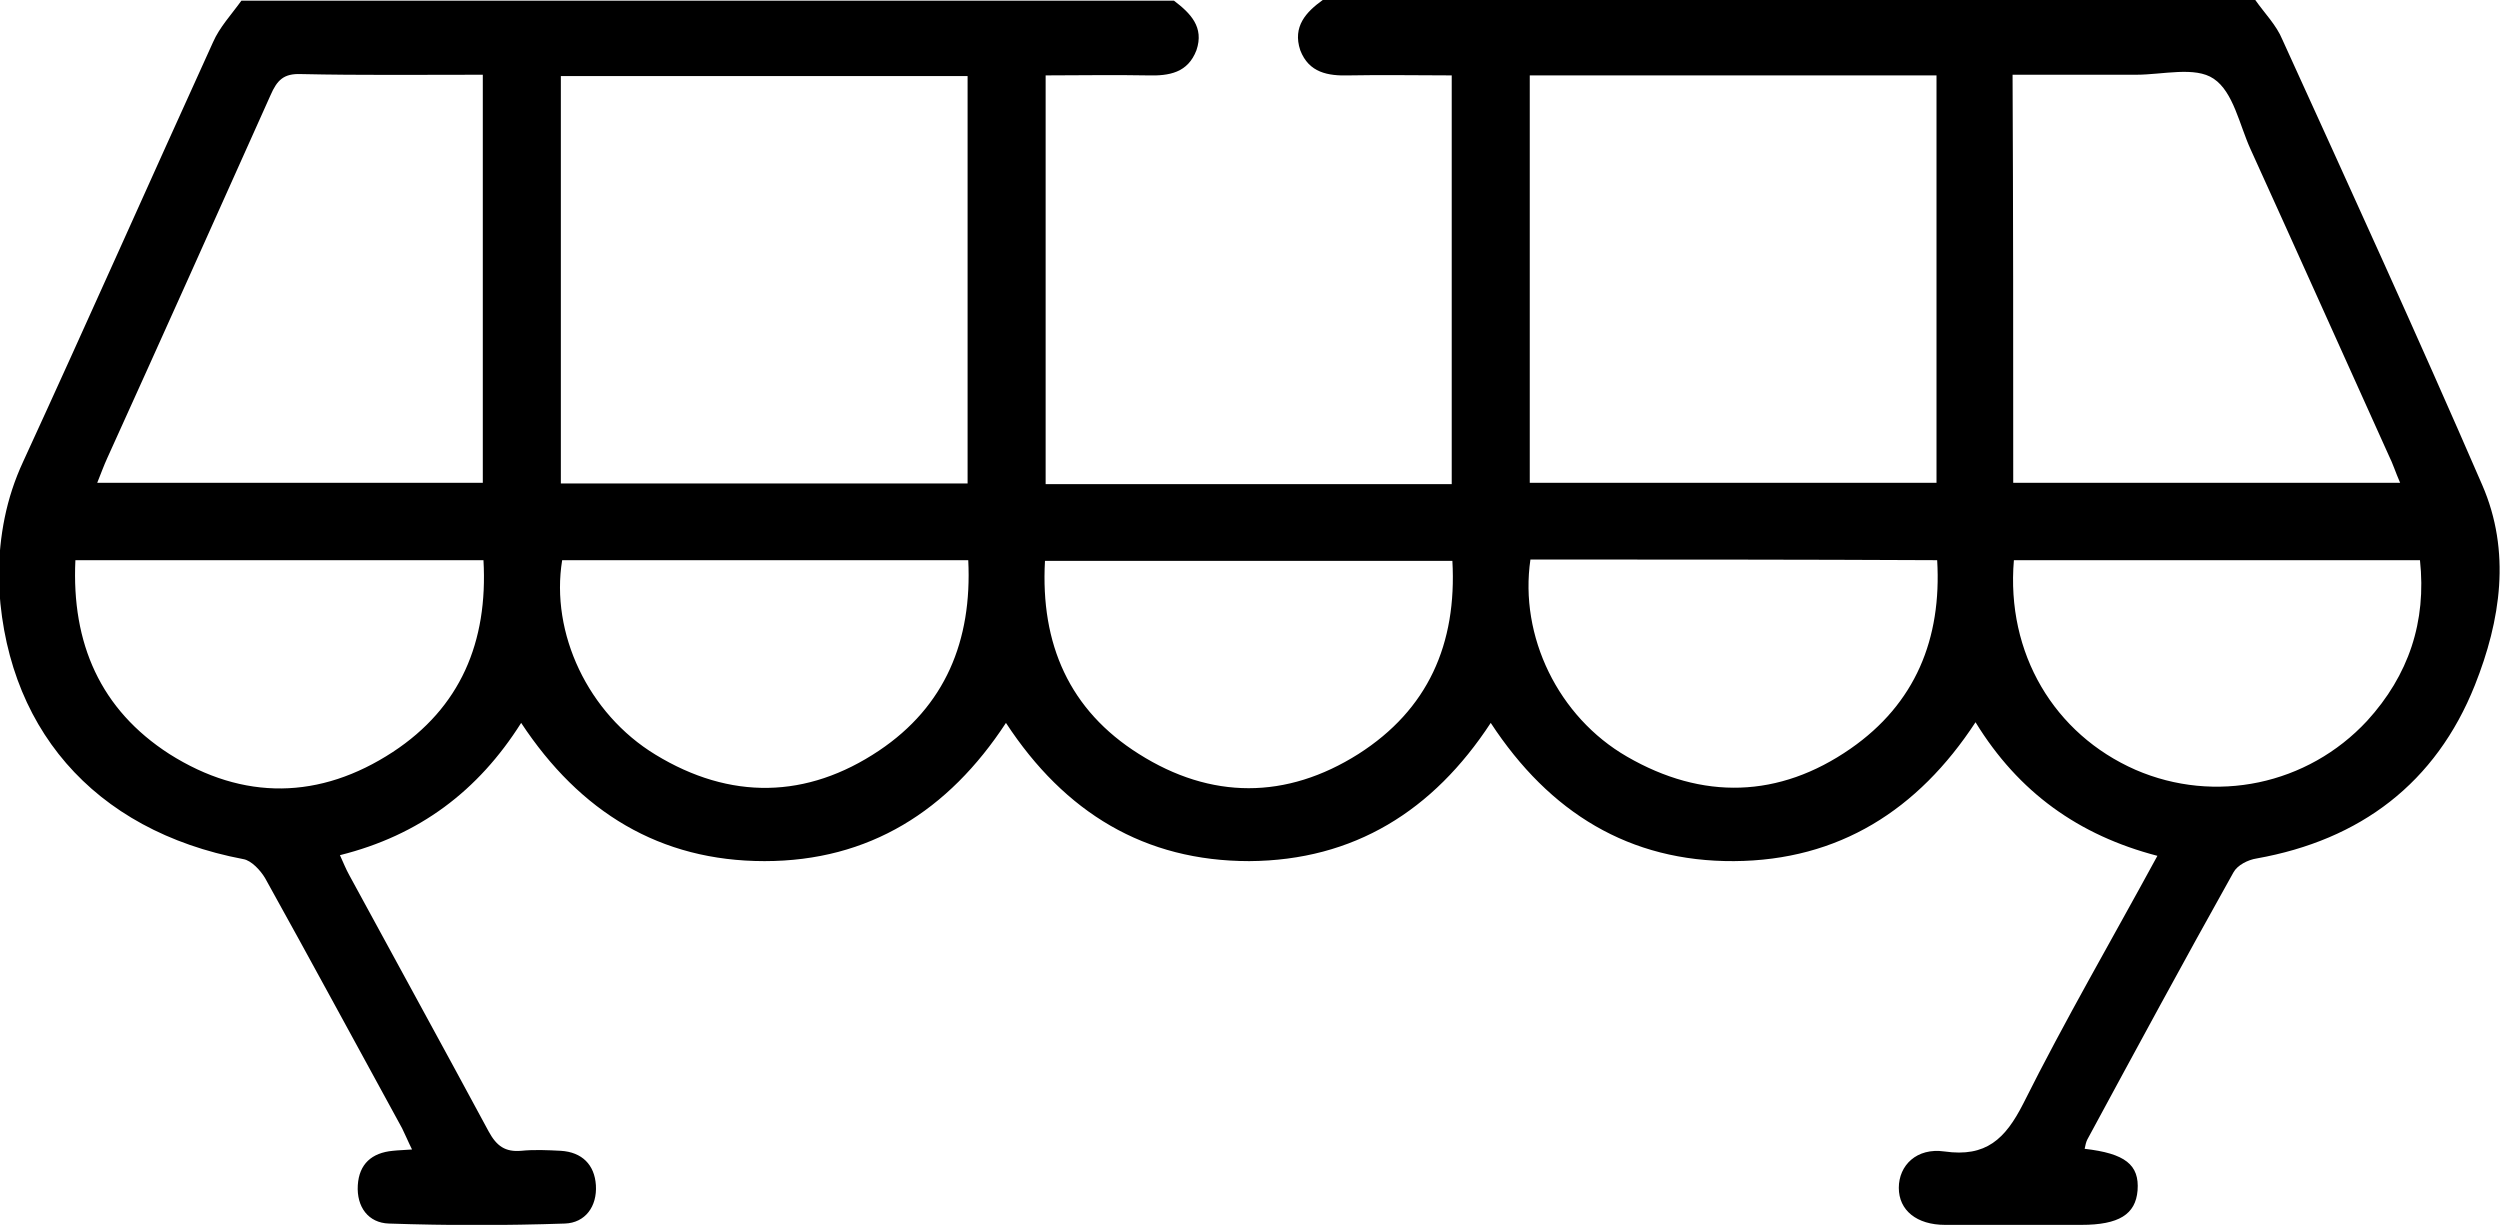
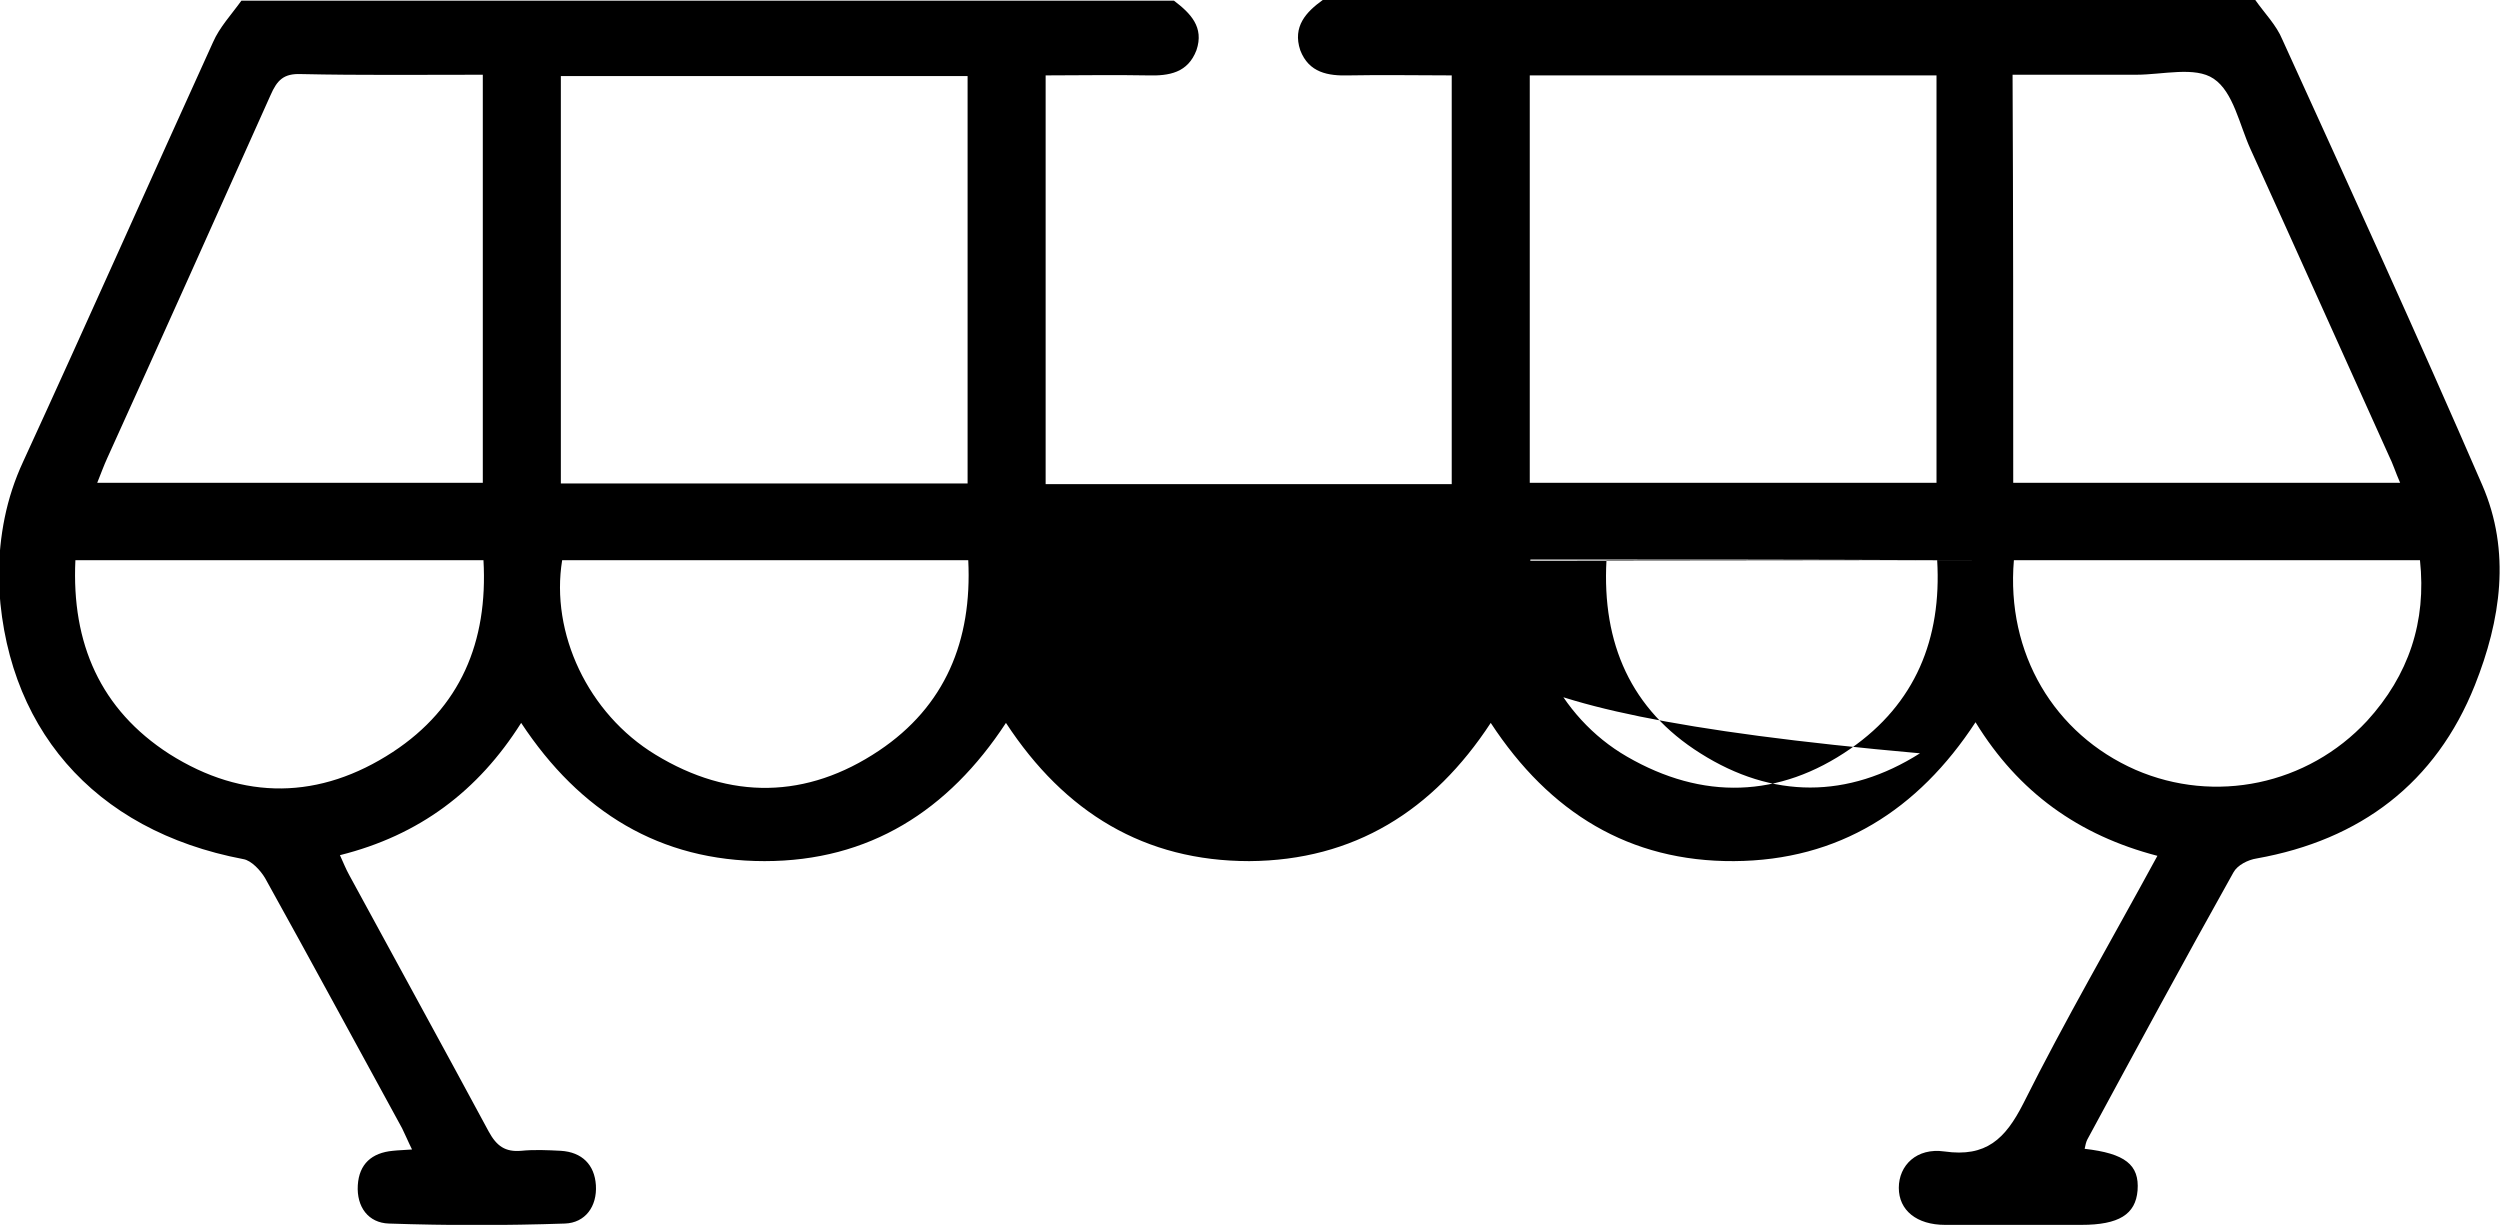
<svg xmlns="http://www.w3.org/2000/svg" version="1.1" id="Layer_1" x="0px" y="0px" viewBox="0 0 378 185.2" style="enable-background:new 0 0 378 185.2;" xml:space="preserve">
-   <path d="M341,0c1.4,2,3.2,3.8,4.1,6c10.2,22.4,20.4,44.7,30.2,67.3c4.4,10.1,2.8,20.5-1.1,30.3c-5.9,14.8-17.3,23.4-33,26.2  c-1.3,0.2-2.9,1-3.5,2.1c-7.5,13.4-14.8,26.9-22.1,40.4c-0.2,0.4-0.3,0.9-0.4,1.4c6.1,0.7,8.3,2.4,8,6.3c-0.3,3.6-2.8,5.2-8.5,5.2  c-6.9,0-13.7,0-20.6,0c-4.3,0-7-2.2-7-5.6c0-3.4,2.7-6.1,6.9-5.5c6.3,0.9,9.2-1.9,11.9-7.2c6.3-12.6,13.4-24.8,20.3-37.5  c-11.9-3.1-21-9.6-27.5-20.2c-8.7,13.3-20.7,20.9-36.5,21c-15.8,0.1-27.9-7.3-36.8-20.9c-8.7,13.3-20.7,20.8-36.5,20.9  c-15.8,0-27.9-7.3-36.8-20.9c-8.7,13.3-20.7,20.9-36.5,20.9c-15.8,0-27.9-7.4-36.8-20.9c-6.5,10.3-15.4,17-27.4,20  c0.5,1.1,0.9,2.1,1.4,3c7,12.9,14.1,25.8,21.1,38.8c1.2,2.2,2.5,3.1,4.9,2.9c2-0.2,4-0.1,6,0c3.2,0.2,5.1,2.1,5.3,5.2  c0.2,3.2-1.6,5.7-4.7,5.8c-8.9,0.3-17.7,0.3-26.6,0c-3.1-0.1-4.9-2.5-4.7-5.8c0.2-3.2,2.1-4.9,5.3-5.2c0.9-0.1,1.7-0.1,2.9-0.2  c-0.6-1.2-1-2.2-1.5-3.2c-6.9-12.6-13.7-25.2-20.7-37.8c-0.7-1.2-2.1-2.7-3.3-2.9c-22.7-4.3-36.4-20.1-37-42.8  C-0.1,81,0.9,75.4,3.5,69.8c9.7-21.1,19.1-42.3,28.7-63.4c1-2.3,2.8-4.2,4.3-6.3c47,0,94,0,141,0c2.5,1.9,4.6,4,3.4,7.5  c-1.3,3.4-4.1,3.9-7.4,3.8c-5.1-0.1-10.2,0-15.4,0c0,20.8,0,41.2,0,61.8c20.5,0,40.8,0,61.4,0c0-20.6,0-41,0-61.8  c-5.3,0-10.4-0.1-15.5,0c-3.2,0.1-6.1-0.4-7.4-3.8C195.4,4,197.5,1.8,200,0C247,0,294,0,341,0z M146.3,73.1c0-20.8,0-41.2,0-61.6  c-20.7,0-41.1,0-61.5,0c0,20.6,0,41,0,61.6C105.4,73.1,125.7,73.1,146.3,73.1z M231.3,11.4c0,20.8,0,41.1,0,61.6  c20.7,0,41.1,0,61.5,0c0-20.7,0-41.1,0-61.6C272.2,11.4,251.8,11.4,231.3,11.4z M14.7,73c19.8,0,39.1,0,58.3,0c0-20.7,0-41.1,0-61.7  c-9.4,0-18.4,0.1-27.5-0.1c-2.6-0.1-3.6,0.9-4.6,3.2C32.7,32.7,24.5,51,16.2,69.3C15.7,70.4,15.3,71.5,14.7,73z M304.4,73  c19.7,0,38.9,0,58.5,0c-0.7-1.6-1.1-2.9-1.7-4.1c-7-15.5-13.9-30.9-20.9-46.3c-1.7-3.7-2.6-8.7-5.6-10.7c-2.8-1.9-7.7-0.6-11.7-0.6  c-6.2,0-12.4,0-18.7,0C304.4,32.1,304.4,52.4,304.4,73z M85,84.7c-1.8,11,3.9,23.2,14.1,29.4c11.3,6.9,22.9,6.7,33.8-0.6  c10-6.7,14.1-16.6,13.5-28.8C125.7,84.7,105.4,84.7,85,84.7z M231.4,84.6c-1.7,11.6,4.2,23.8,14.6,29.8c11.4,6.6,23,6.3,33.8-1.2  c9.8-6.8,13.8-16.6,13.1-28.5C272.2,84.6,251.9,84.6,231.4,84.6z M11.4,84.7c-0.6,12.6,3.8,22.6,14.2,29.3  c11.2,7.1,22.8,6.9,33.8-0.3c10.2-6.7,14.4-16.6,13.7-29C52.6,84.7,32.3,84.7,11.4,84.7z M304.5,84.7c-1.2,14.1,6.1,26.3,18.4,31.7  c12,5.2,26,2.3,35-7.4c6.3-6.9,9-15,8-24.3C345.1,84.7,324.9,84.7,304.5,84.7z M219.6,84.8c-20.8,0-41.1,0-61.6,0  c-0.7,12.6,3.7,22.6,14.2,29.2c10.9,6.9,22.3,6.9,33.2,0C215.9,107.3,220.3,97.4,219.6,84.8z" />
+   <path d="M341,0c1.4,2,3.2,3.8,4.1,6c10.2,22.4,20.4,44.7,30.2,67.3c4.4,10.1,2.8,20.5-1.1,30.3c-5.9,14.8-17.3,23.4-33,26.2  c-1.3,0.2-2.9,1-3.5,2.1c-7.5,13.4-14.8,26.9-22.1,40.4c-0.2,0.4-0.3,0.9-0.4,1.4c6.1,0.7,8.3,2.4,8,6.3c-0.3,3.6-2.8,5.2-8.5,5.2  c-6.9,0-13.7,0-20.6,0c-4.3,0-7-2.2-7-5.6c0-3.4,2.7-6.1,6.9-5.5c6.3,0.9,9.2-1.9,11.9-7.2c6.3-12.6,13.4-24.8,20.3-37.5  c-11.9-3.1-21-9.6-27.5-20.2c-8.7,13.3-20.7,20.9-36.5,21c-15.8,0.1-27.9-7.3-36.8-20.9c-8.7,13.3-20.7,20.8-36.5,20.9  c-15.8,0-27.9-7.3-36.8-20.9c-8.7,13.3-20.7,20.9-36.5,20.9c-15.8,0-27.9-7.4-36.8-20.9c-6.5,10.3-15.4,17-27.4,20  c0.5,1.1,0.9,2.1,1.4,3c7,12.9,14.1,25.8,21.1,38.8c1.2,2.2,2.5,3.1,4.9,2.9c2-0.2,4-0.1,6,0c3.2,0.2,5.1,2.1,5.3,5.2  c0.2,3.2-1.6,5.7-4.7,5.8c-8.9,0.3-17.7,0.3-26.6,0c-3.1-0.1-4.9-2.5-4.7-5.8c0.2-3.2,2.1-4.9,5.3-5.2c0.9-0.1,1.7-0.1,2.9-0.2  c-0.6-1.2-1-2.2-1.5-3.2c-6.9-12.6-13.7-25.2-20.7-37.8c-0.7-1.2-2.1-2.7-3.3-2.9c-22.7-4.3-36.4-20.1-37-42.8  C-0.1,81,0.9,75.4,3.5,69.8c9.7-21.1,19.1-42.3,28.7-63.4c1-2.3,2.8-4.2,4.3-6.3c47,0,94,0,141,0c2.5,1.9,4.6,4,3.4,7.5  c-1.3,3.4-4.1,3.9-7.4,3.8c-5.1-0.1-10.2,0-15.4,0c0,20.8,0,41.2,0,61.8c20.5,0,40.8,0,61.4,0c0-20.6,0-41,0-61.8  c-5.3,0-10.4-0.1-15.5,0c-3.2,0.1-6.1-0.4-7.4-3.8C195.4,4,197.5,1.8,200,0C247,0,294,0,341,0z M146.3,73.1c0-20.8,0-41.2,0-61.6  c-20.7,0-41.1,0-61.5,0c0,20.6,0,41,0,61.6C105.4,73.1,125.7,73.1,146.3,73.1z M231.3,11.4c0,20.8,0,41.1,0,61.6  c20.7,0,41.1,0,61.5,0c0-20.7,0-41.1,0-61.6C272.2,11.4,251.8,11.4,231.3,11.4z M14.7,73c19.8,0,39.1,0,58.3,0c0-20.7,0-41.1,0-61.7  c-9.4,0-18.4,0.1-27.5-0.1c-2.6-0.1-3.6,0.9-4.6,3.2C32.7,32.7,24.5,51,16.2,69.3C15.7,70.4,15.3,71.5,14.7,73z M304.4,73  c19.7,0,38.9,0,58.5,0c-0.7-1.6-1.1-2.9-1.7-4.1c-7-15.5-13.9-30.9-20.9-46.3c-1.7-3.7-2.6-8.7-5.6-10.7c-2.8-1.9-7.7-0.6-11.7-0.6  c-6.2,0-12.4,0-18.7,0C304.4,32.1,304.4,52.4,304.4,73z M85,84.7c-1.8,11,3.9,23.2,14.1,29.4c11.3,6.9,22.9,6.7,33.8-0.6  c10-6.7,14.1-16.6,13.5-28.8C125.7,84.7,105.4,84.7,85,84.7z M231.4,84.6c-1.7,11.6,4.2,23.8,14.6,29.8c11.4,6.6,23,6.3,33.8-1.2  c9.8-6.8,13.8-16.6,13.1-28.5C272.2,84.6,251.9,84.6,231.4,84.6z M11.4,84.7c-0.6,12.6,3.8,22.6,14.2,29.3  c11.2,7.1,22.8,6.9,33.8-0.3c10.2-6.7,14.4-16.6,13.7-29C52.6,84.7,32.3,84.7,11.4,84.7z M304.5,84.7c-1.2,14.1,6.1,26.3,18.4,31.7  c12,5.2,26,2.3,35-7.4c6.3-6.9,9-15,8-24.3C345.1,84.7,324.9,84.7,304.5,84.7z c-20.8,0-41.1,0-61.6,0  c-0.7,12.6,3.7,22.6,14.2,29.2c10.9,6.9,22.3,6.9,33.2,0C215.9,107.3,220.3,97.4,219.6,84.8z" />
</svg>